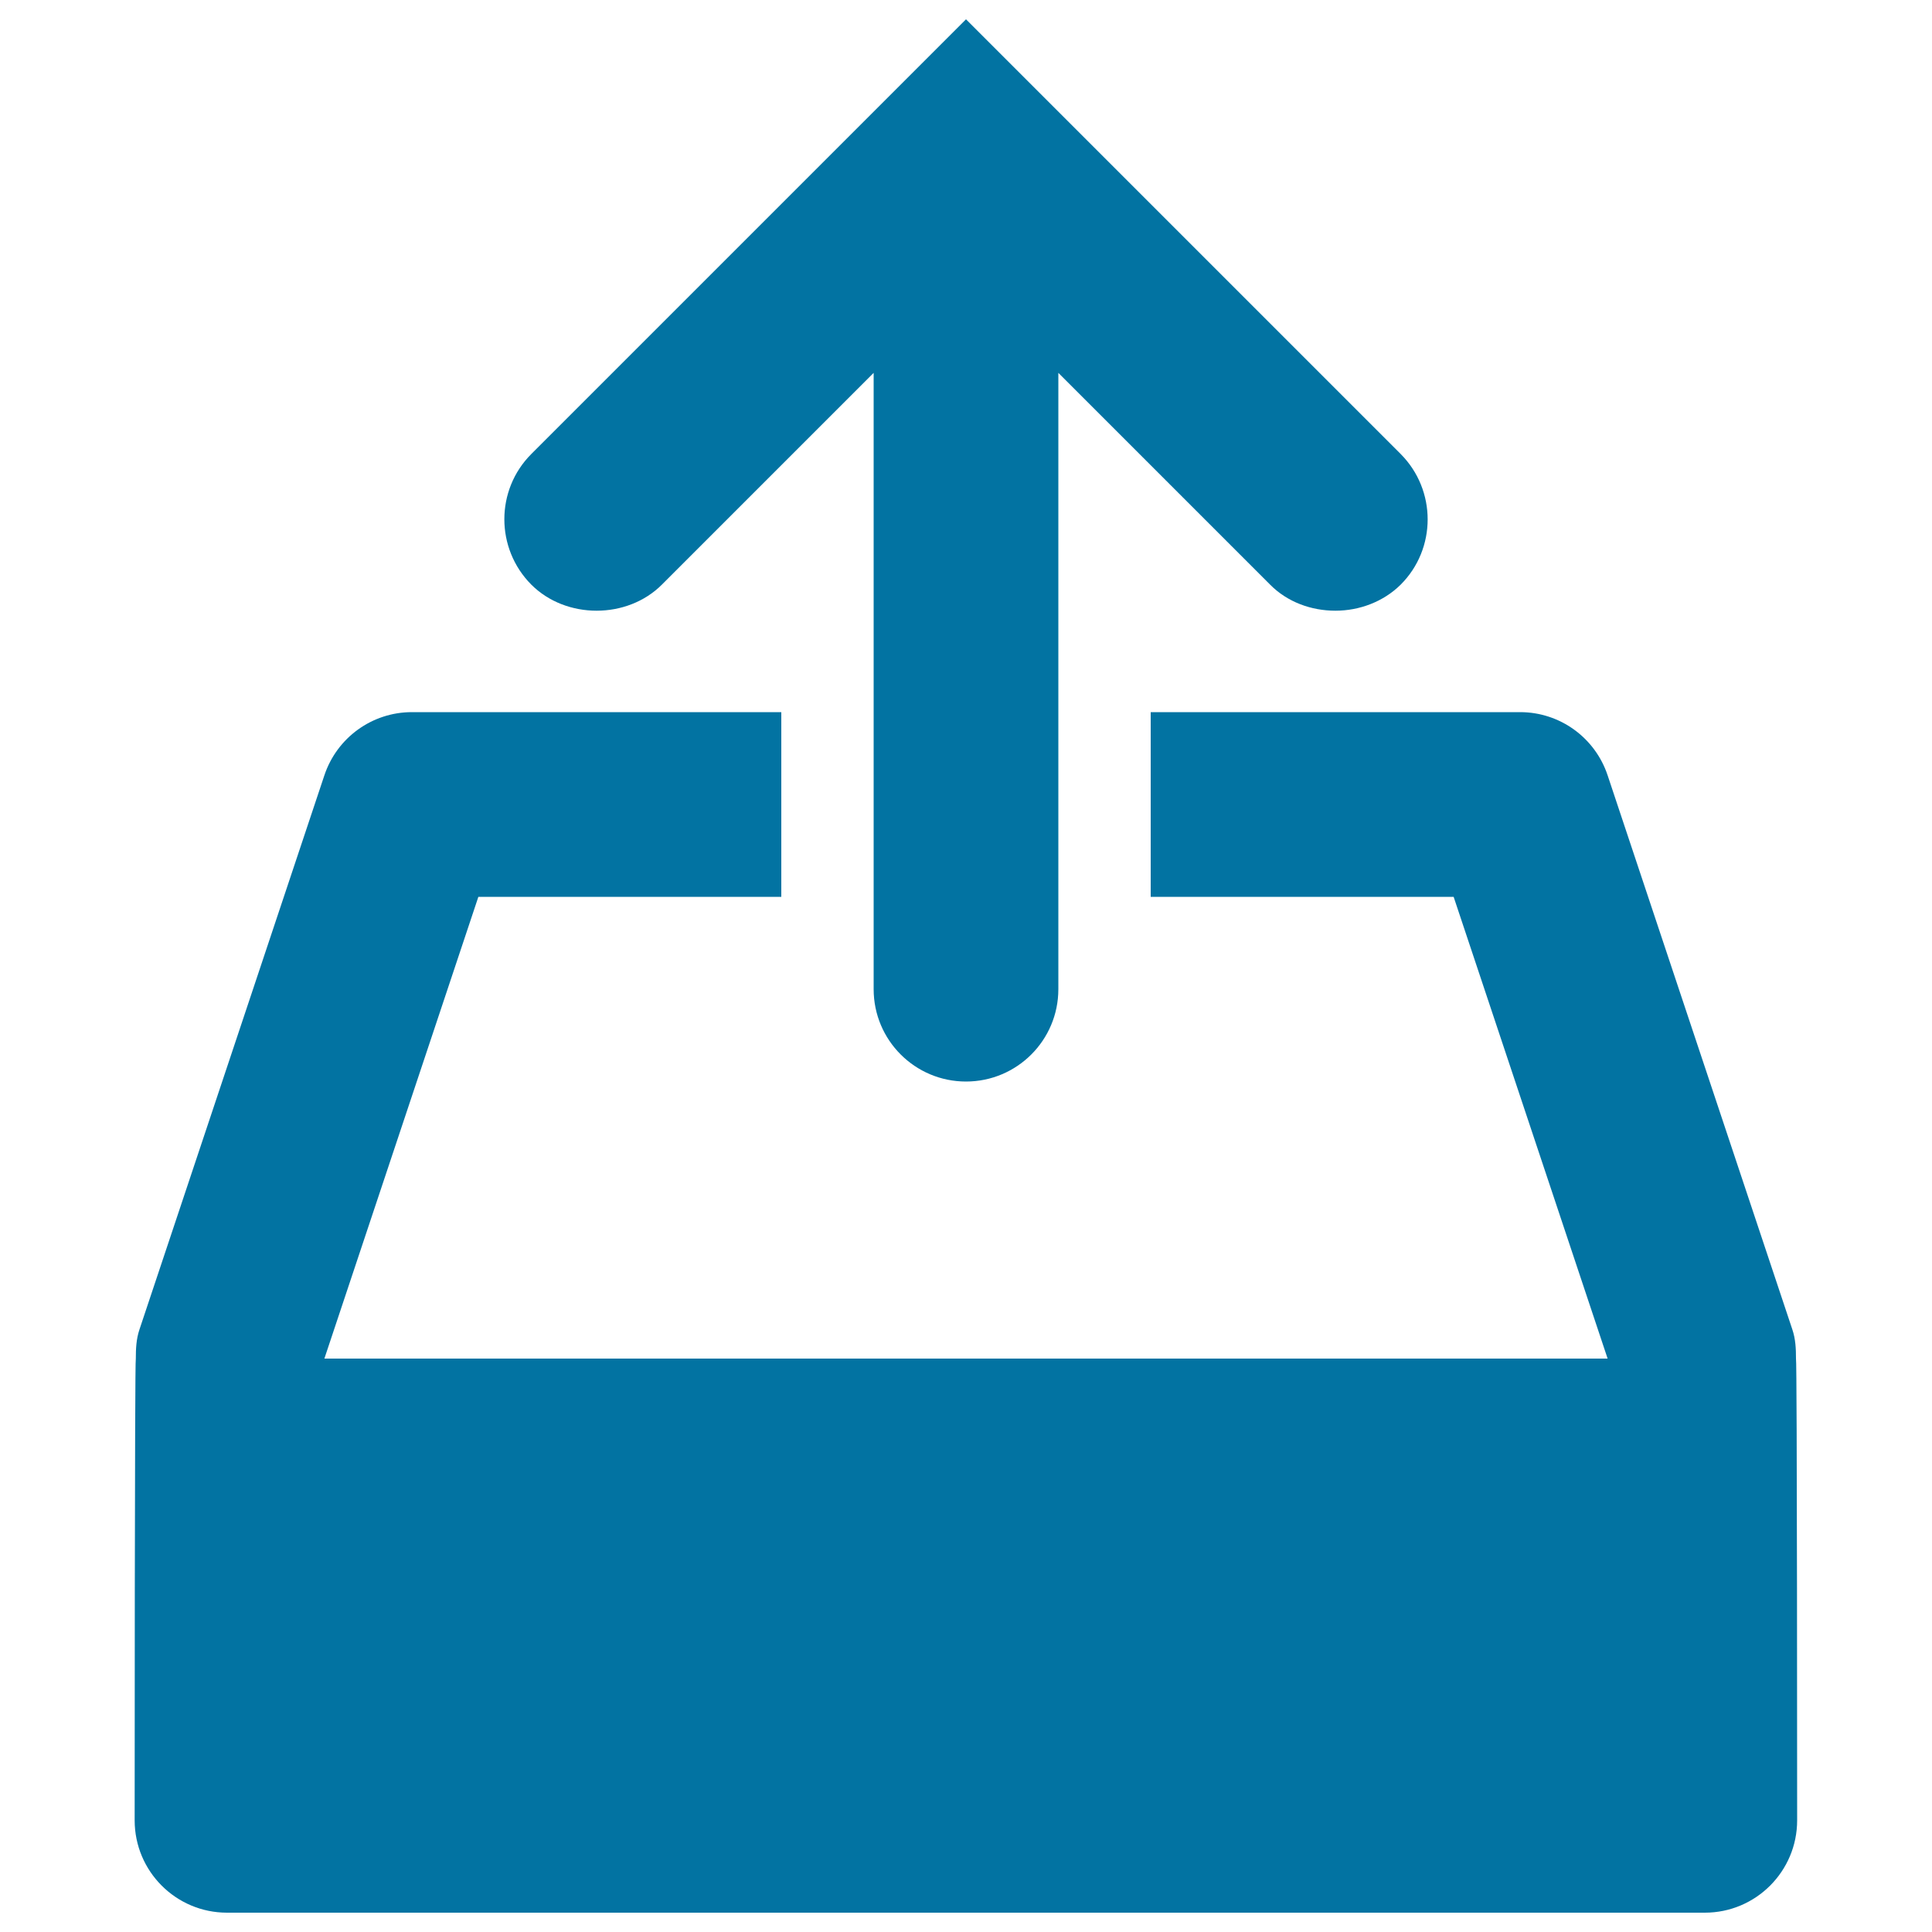
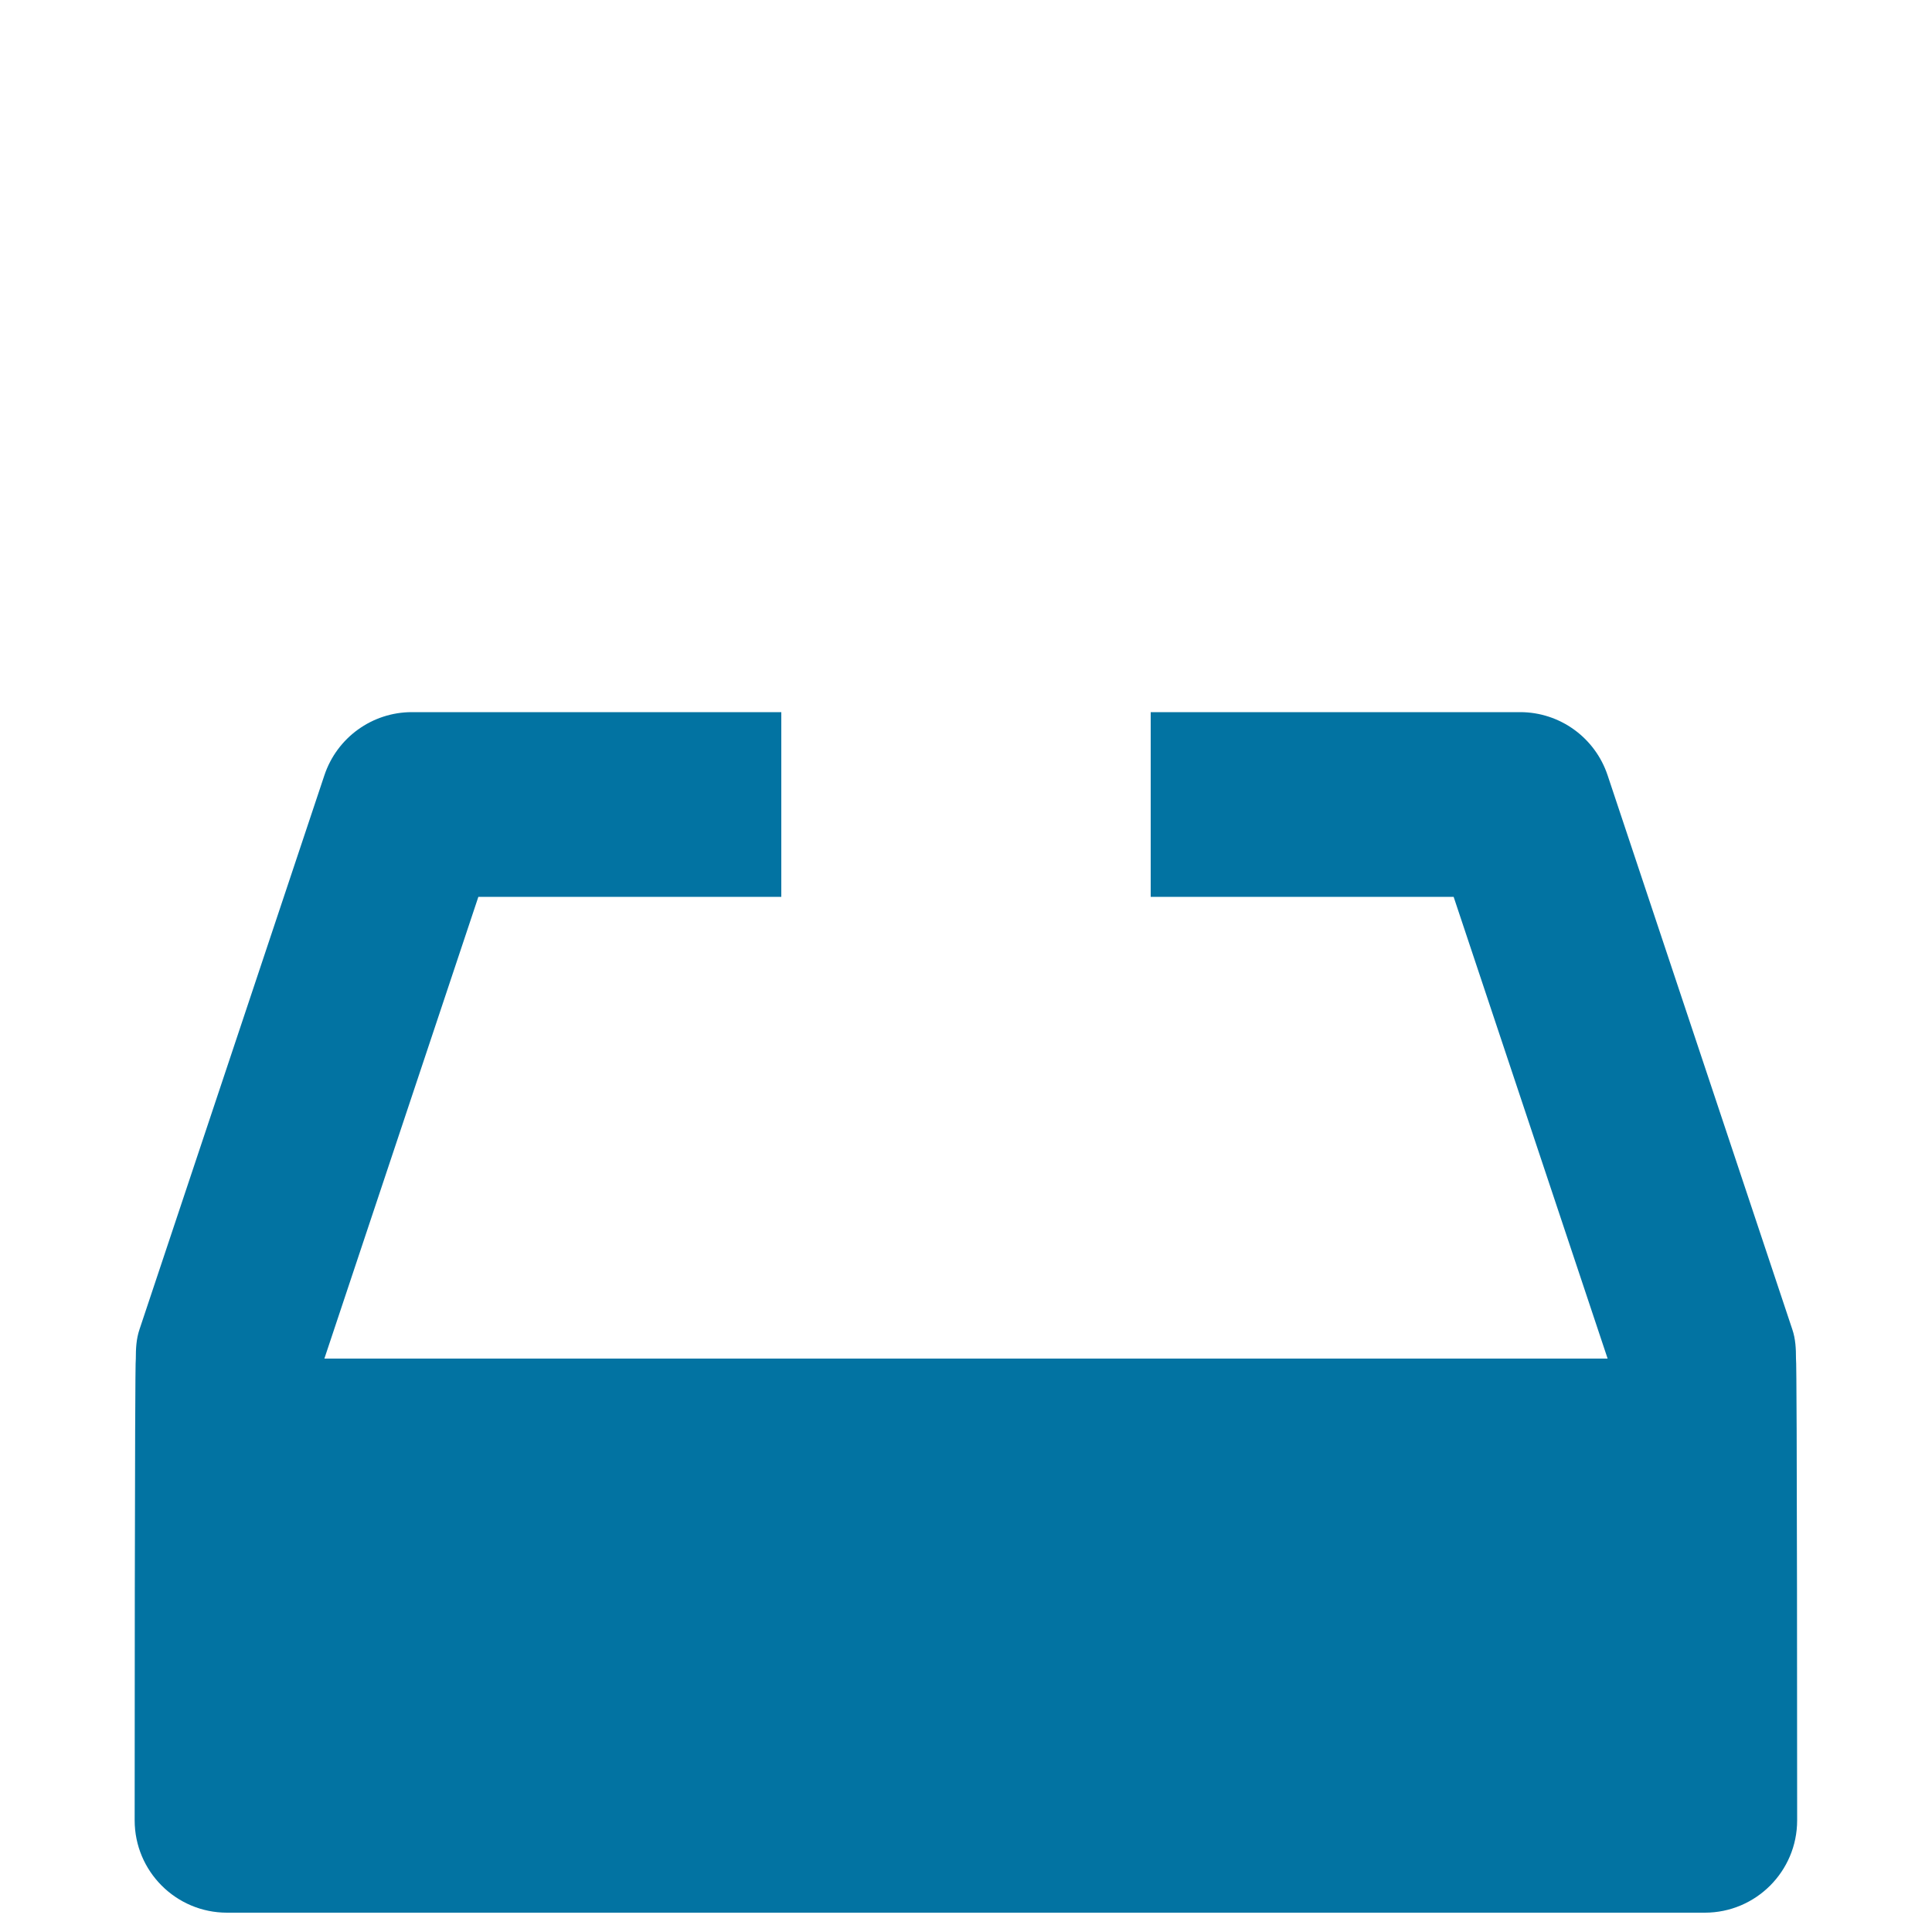
<svg xmlns="http://www.w3.org/2000/svg" viewBox="0 0 1000 1000" style="fill:#0273a2">
  <title>Upload SVG icon</title>
  <path d="M929.6,703.2c0-5-0.2-10.1-1.9-15.1l-95.6-286.8c-6.5-19.5-24.7-32.7-45.3-32.7H595.6v95.6h156.8l79.7,239H167.9l79.7-239h156.8v-95.6H213.2c-20.6,0-38.8,13.2-45.3,32.7L72.2,688.1c-1.7,5-1.9,10.1-1.9,15.1c-0.6,0-0.6,239-0.6,239c0,26.4,21.4,47.8,47.8,47.8h764.9c26.4,0,47.8-21.4,47.8-47.8C930.2,942.2,930.2,703.2,929.6,703.2L929.6,703.2z" />
-   <path d="M691.2,316.1c12.4,0,24.8-4.6,33.8-13.5c18.6-18.6,18.6-48.9,0-67.6L500,10L275,235c-18.6,18.6-18.6,48.9,0,67.6c9,9,21.4,13.5,33.8,13.5c12.4,0,24.8-4.5,33.8-13.5L452.2,193v319c0,26.4,21.4,47.8,47.8,47.8s47.8-21.4,47.8-47.8V193l109.6,109.6C666.4,311.7,678.8,316.1,691.2,316.1z" />
</svg>